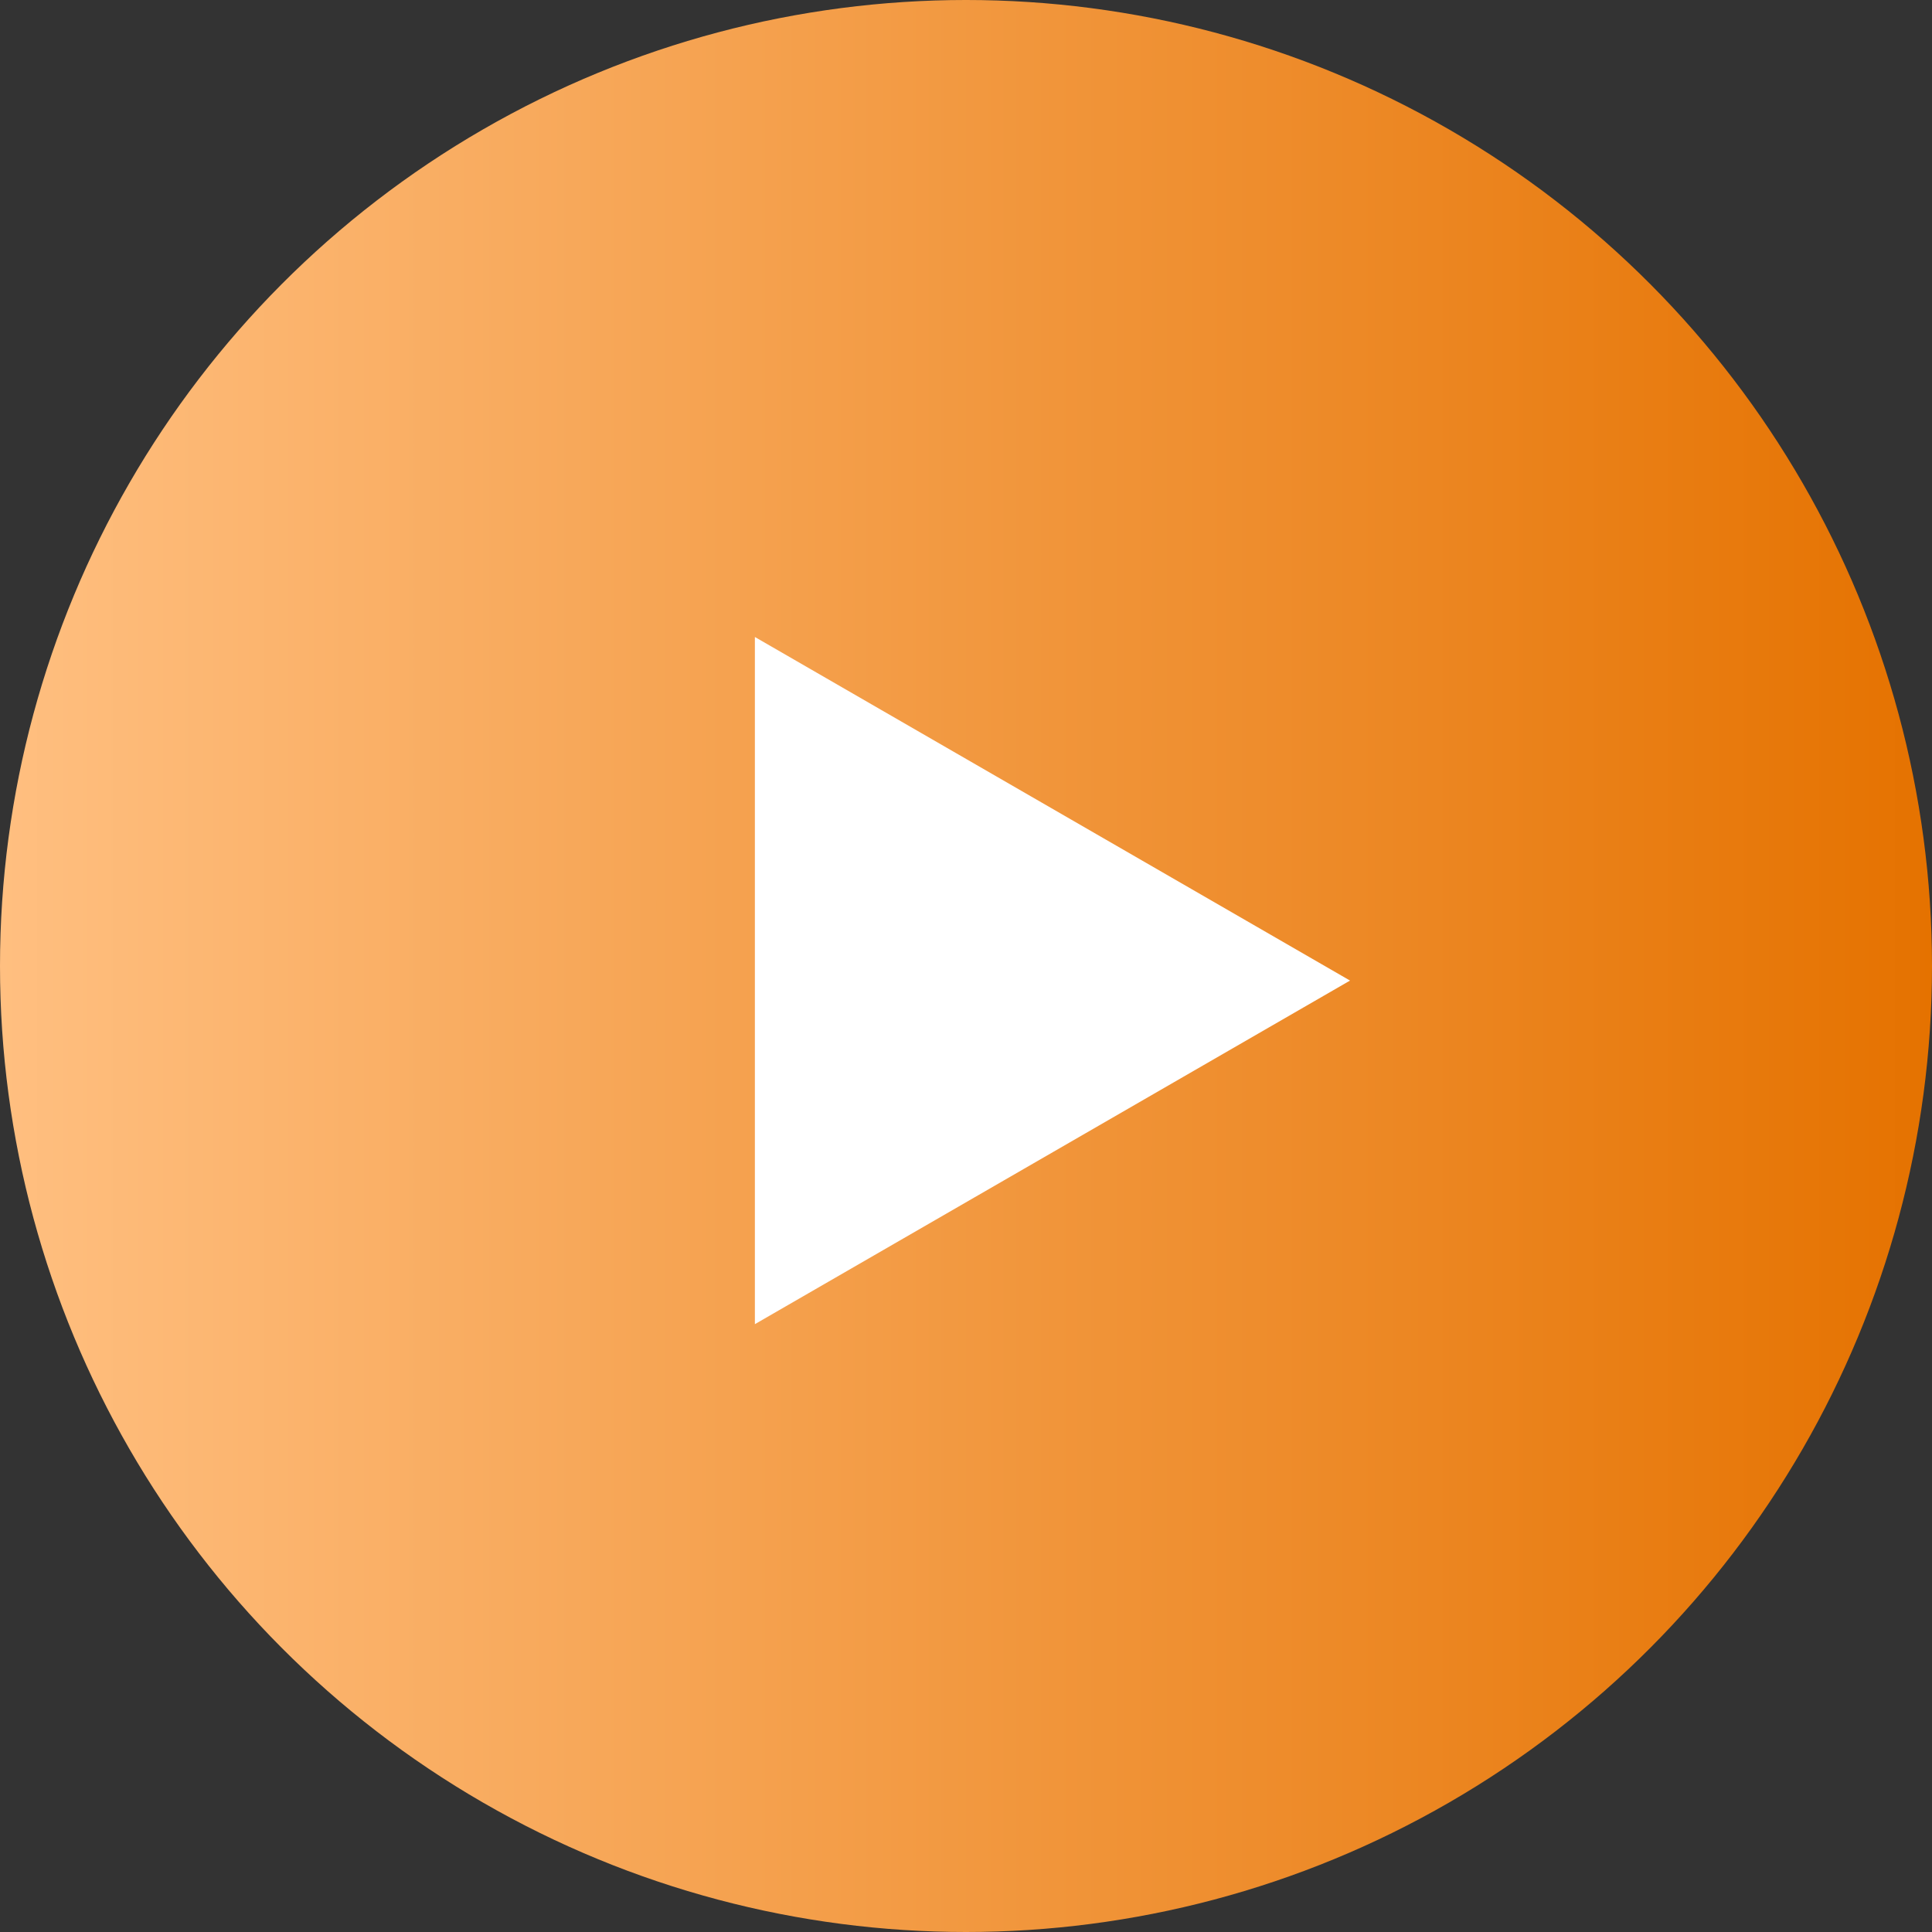
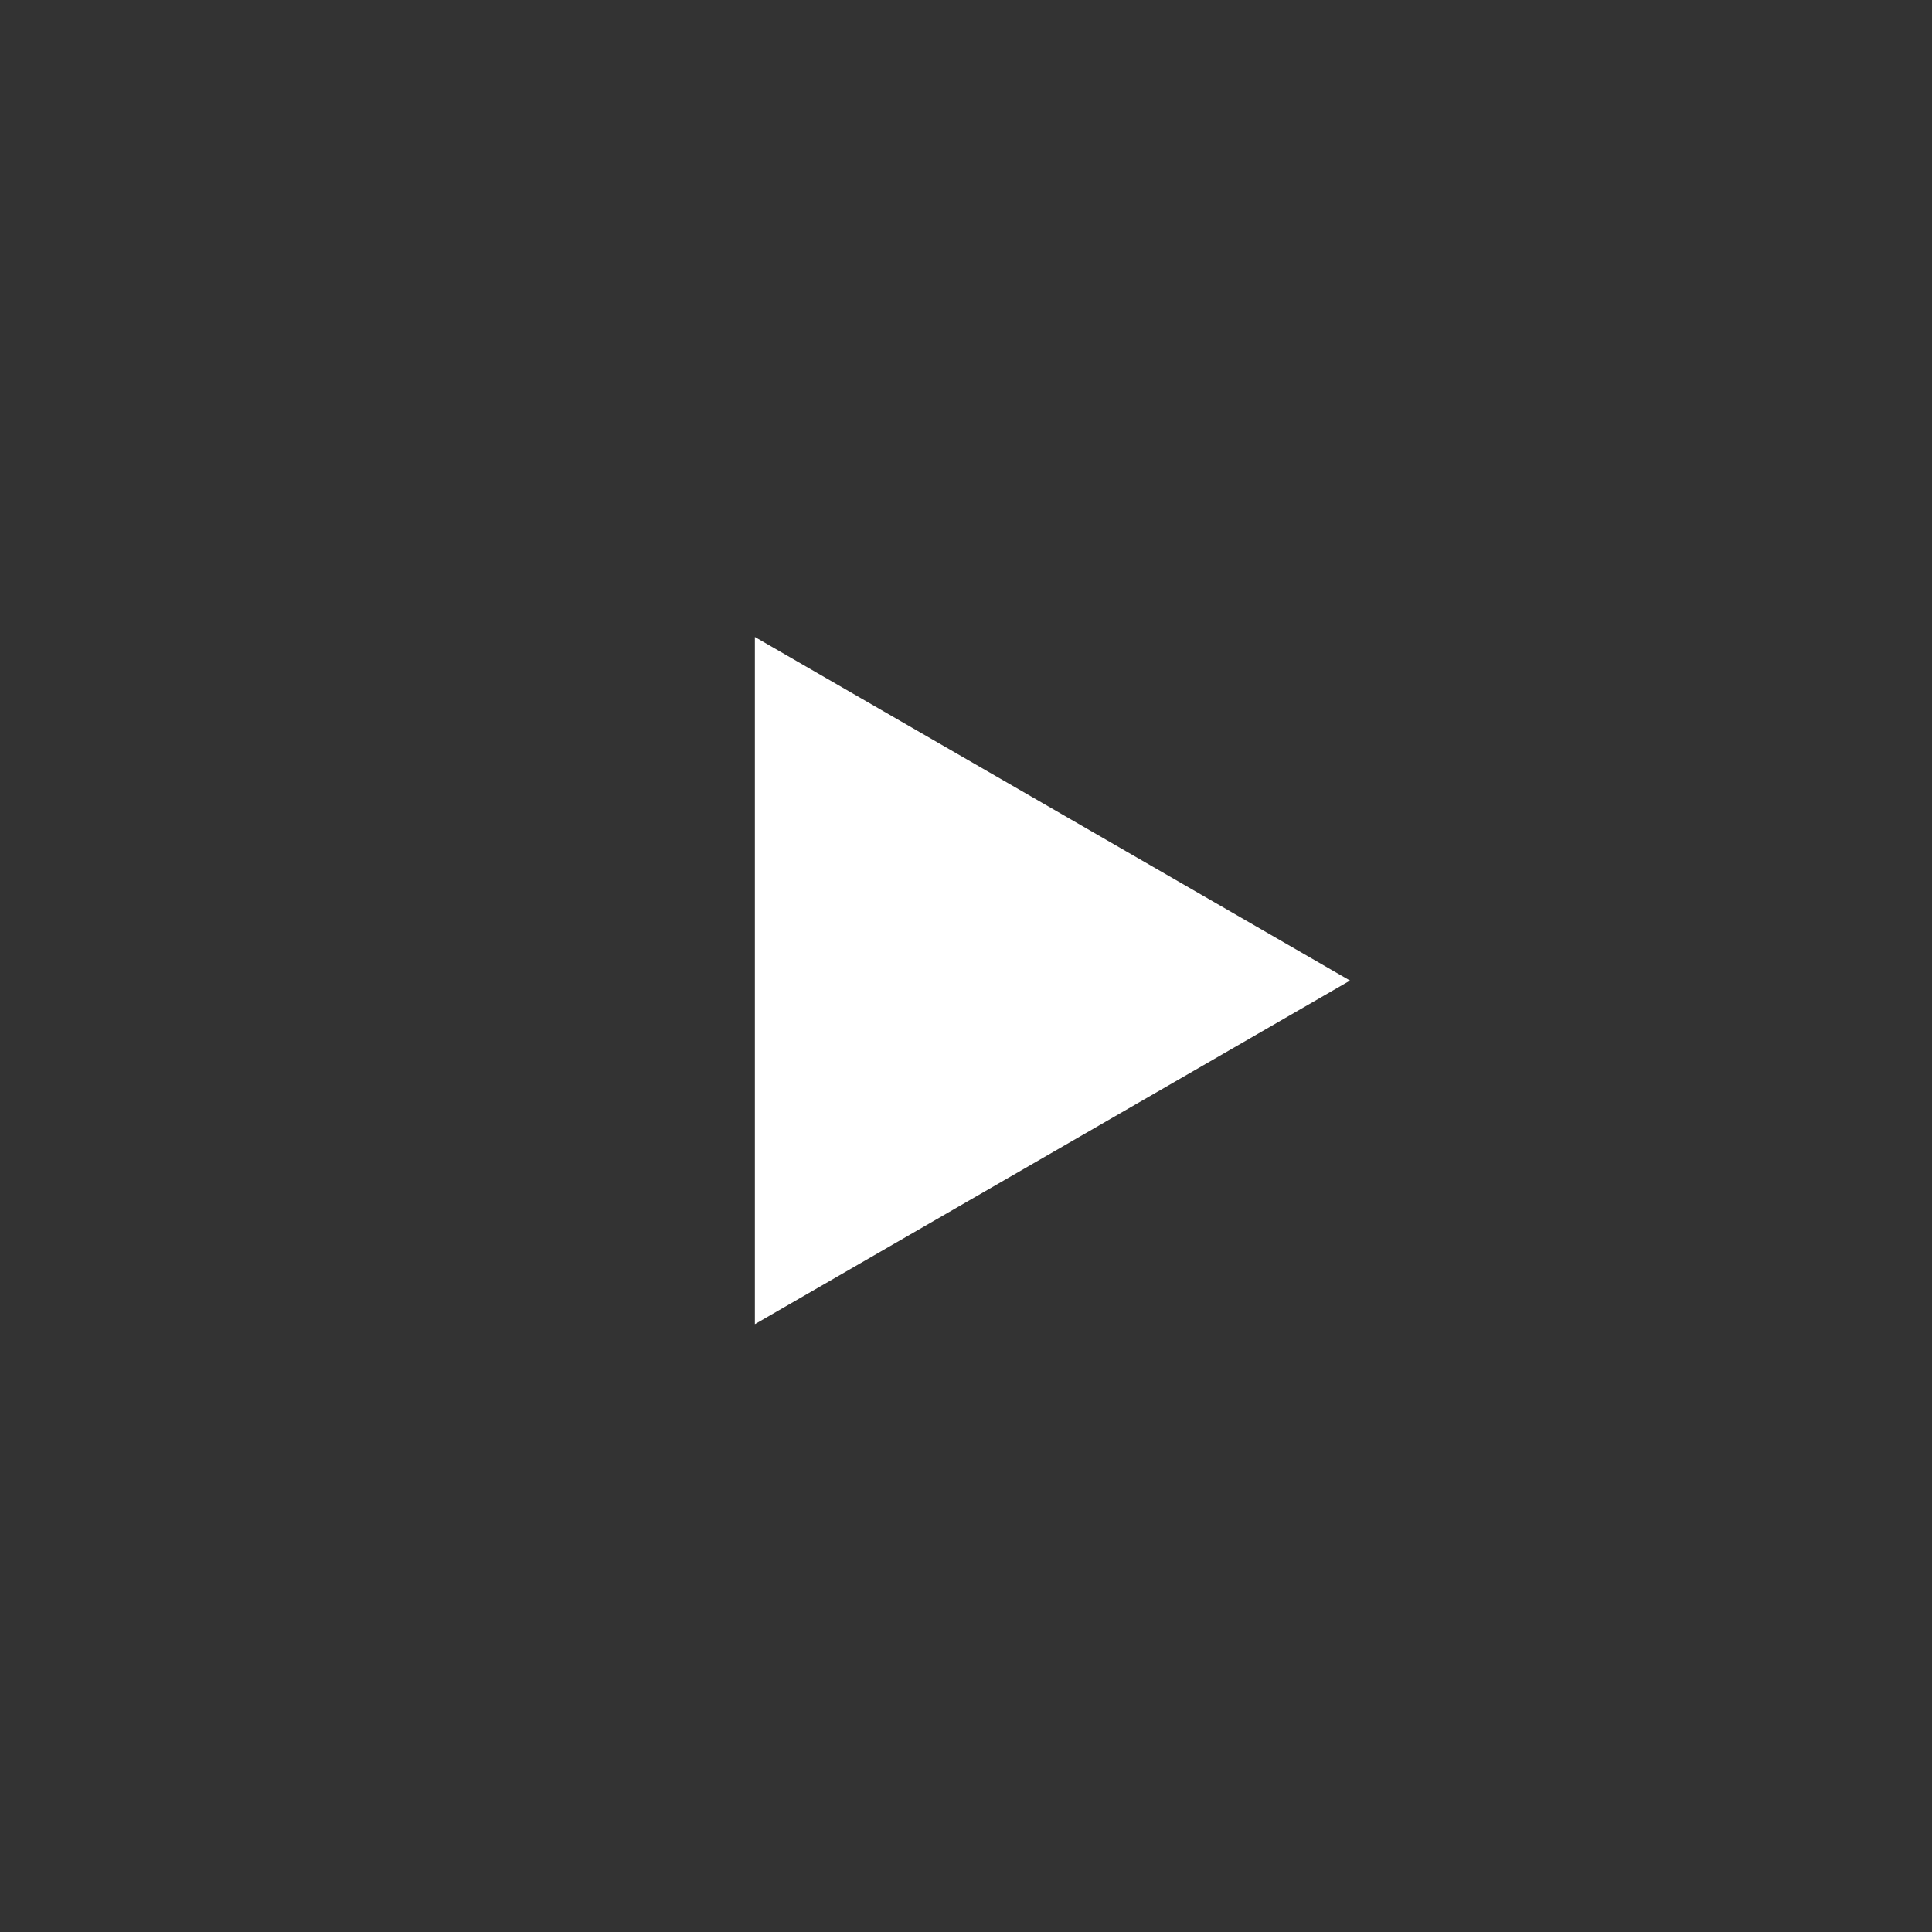
<svg xmlns="http://www.w3.org/2000/svg" width="44" height="44" viewBox="0 0 44 44" fill="none">
  <rect x="0" y="0" width="44" height="44" fill="#333333" stroke="none" />
-   <circle cx="22" cy="22" r="22" fill="url(#paint0_linear_278_8800)" />
-   <path d="M30.746 22.332L17.192 30.157L17.192 14.507L30.746 22.332Z" fill="white" />
+   <path d="M30.746 22.332L17.192 30.157L17.192 14.507Z" fill="white" />
  <defs>
    <linearGradient id="paint0_linear_278_8800" x1="0" y1="22" x2="44" y2="22" gradientUnits="userSpaceOnUse">
      <stop stop-color="#FFBF80" />
      <stop offset="1" stop-color="#E57200" />
    </linearGradient>
  </defs>
</svg>